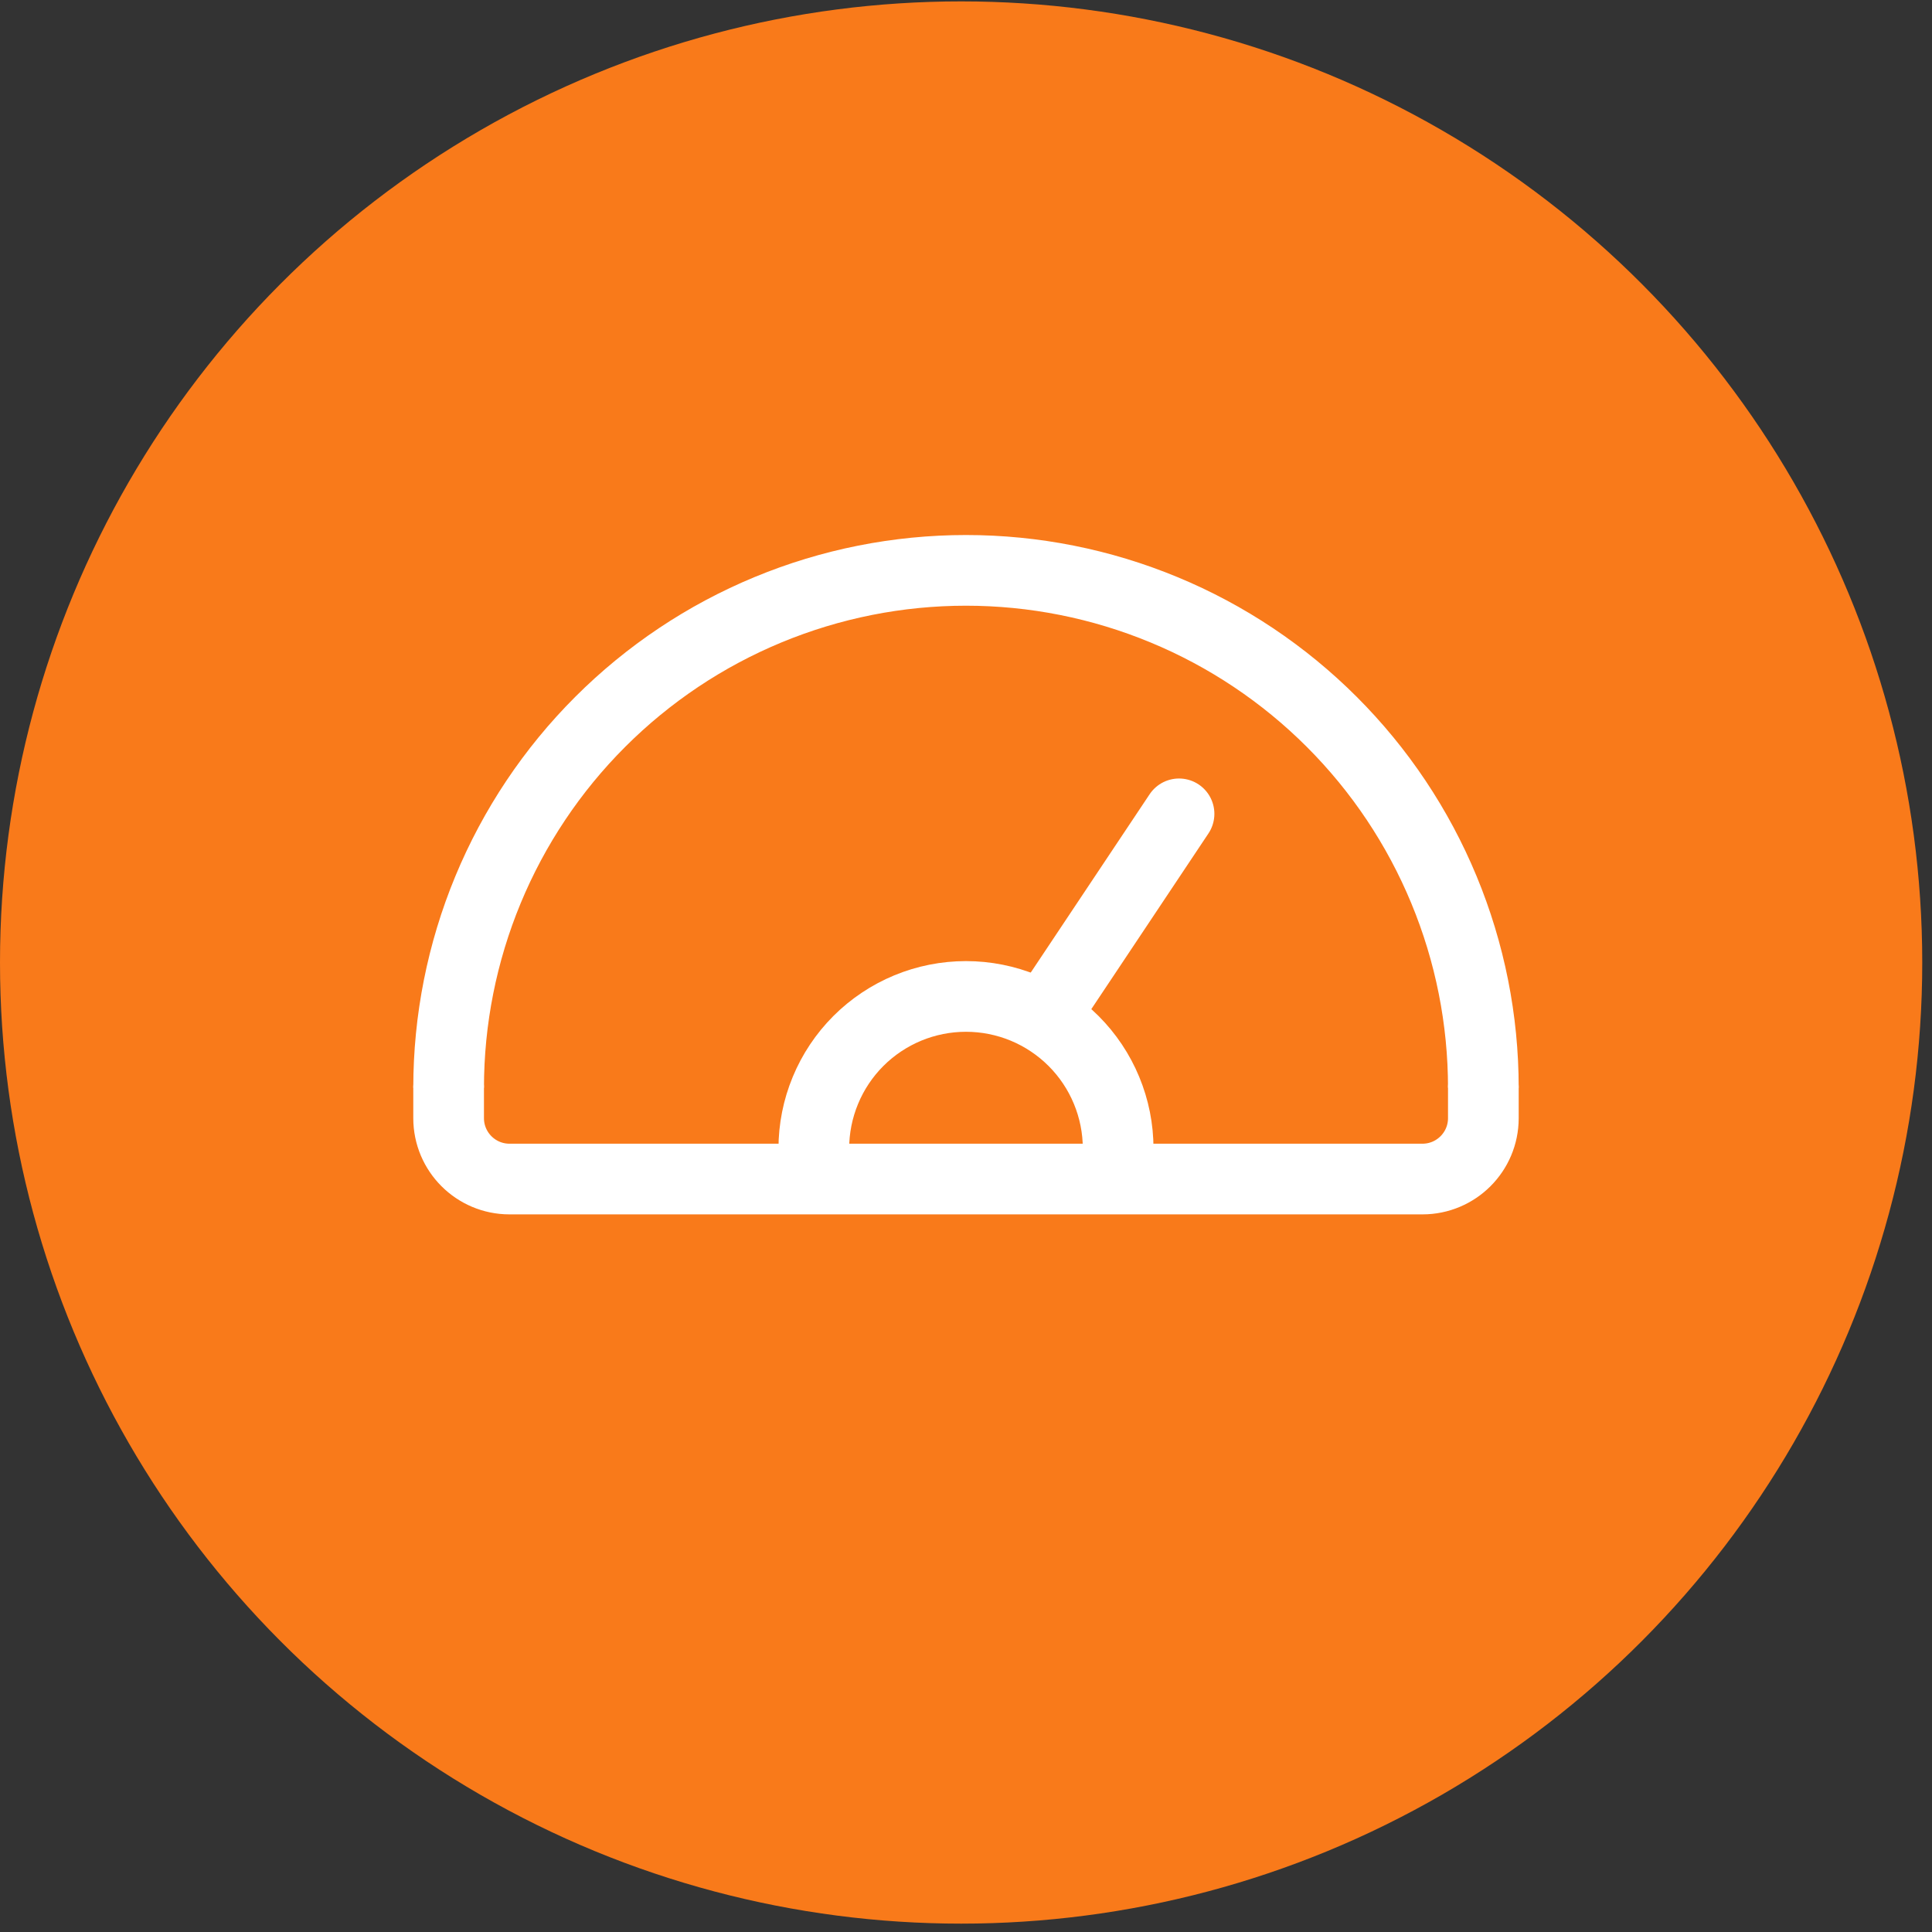
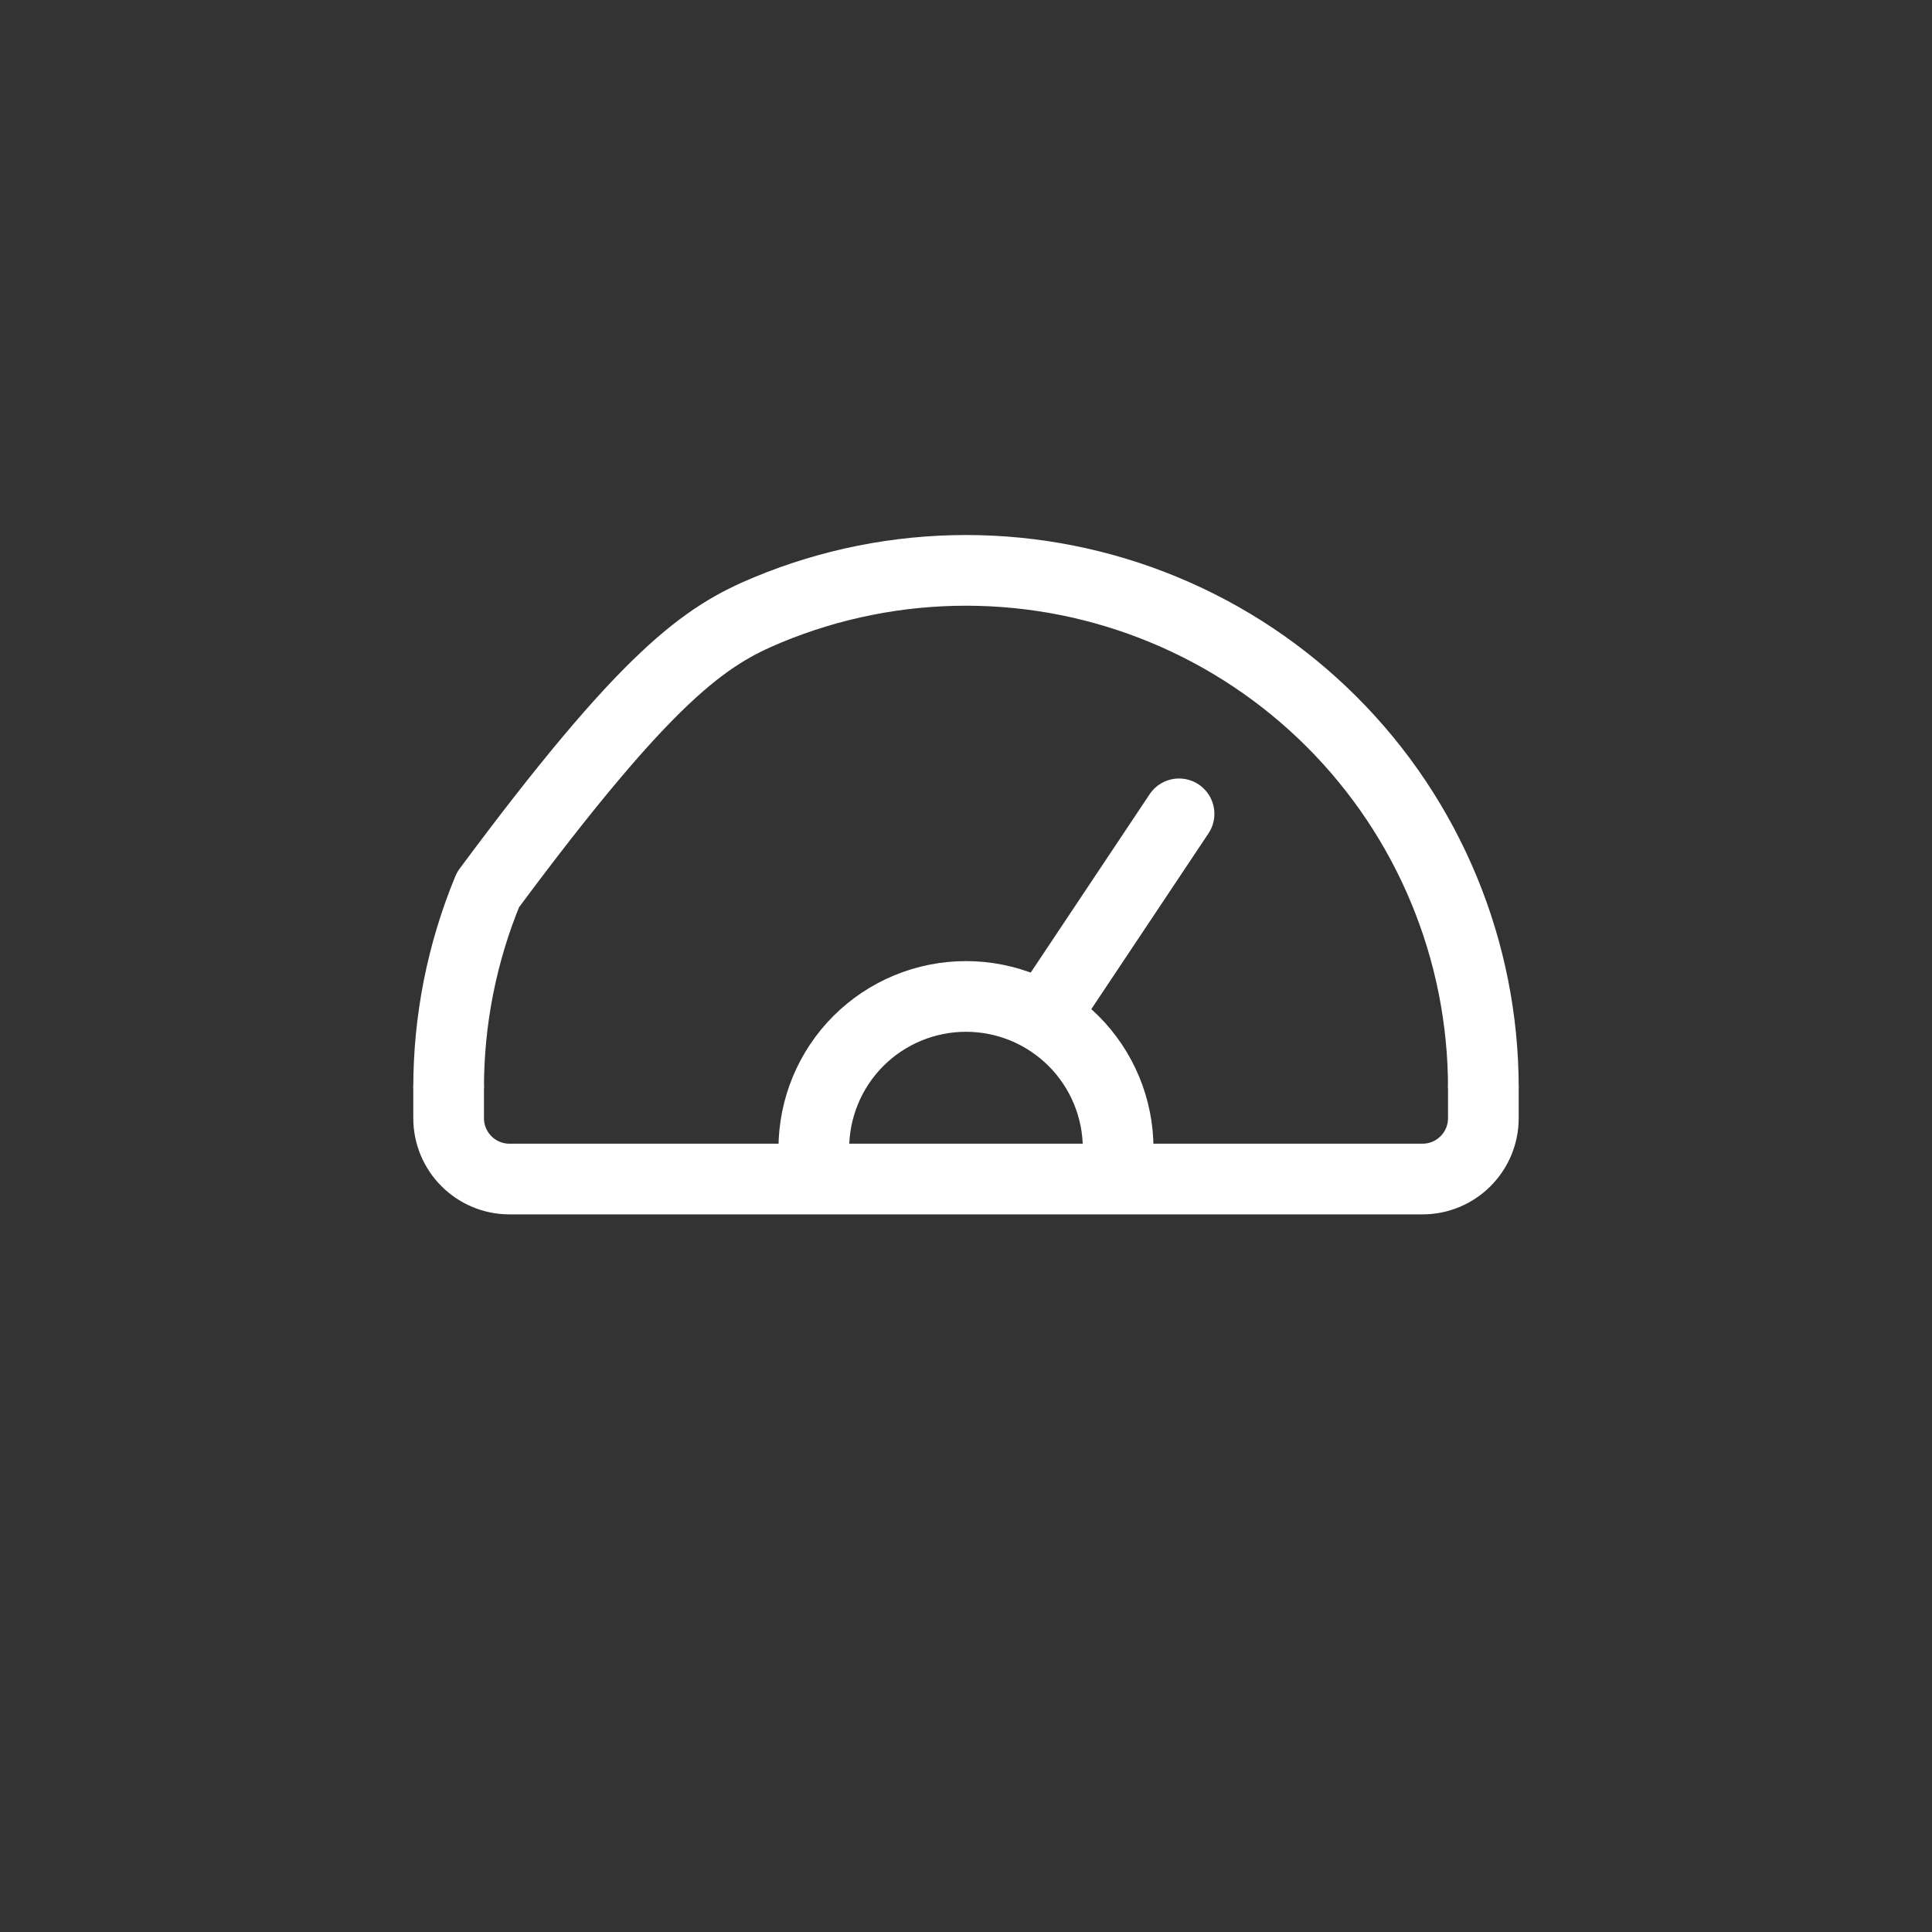
<svg xmlns="http://www.w3.org/2000/svg" width="82" height="82" viewBox="0 0 82 82" fill="none">
  <rect x="0" y="0" width="82" height="82" fill="#333333" stroke="none" />
-   <circle cx="40.793" cy="40.852" r="40.793" fill="#F97A1A" />
-   <path d="M19.041 46.167C19.041 43.283 19.609 40.428 20.712 37.764C21.816 35.099 23.433 32.679 25.473 30.64C27.512 28.601 29.932 26.983 32.596 25.88C35.26 24.776 38.116 24.208 40.999 24.208C43.883 24.208 46.738 24.776 49.402 25.88C52.067 26.983 54.487 28.601 56.526 30.64C58.565 32.679 60.183 35.099 61.286 37.764C62.39 40.428 62.958 43.283 62.958 46.167" stroke="white" stroke-width="3" stroke-linejoin="round" />
+   <path d="M19.041 46.167C19.041 43.283 19.609 40.428 20.712 37.764C27.512 28.601 29.932 26.983 32.596 25.88C35.26 24.776 38.116 24.208 40.999 24.208C43.883 24.208 46.738 24.776 49.402 25.88C52.067 26.983 54.487 28.601 56.526 30.64C58.565 32.679 60.183 35.099 61.286 37.764C62.39 40.428 62.958 43.283 62.958 46.167" stroke="white" stroke-width="3" stroke-linejoin="round" />
  <path d="M34.541 48.75C34.541 47.902 34.708 47.062 35.033 46.279C35.357 45.495 35.833 44.783 36.432 44.183C37.032 43.584 37.744 43.108 38.528 42.783C39.311 42.459 40.151 42.292 40.999 42.292C41.847 42.292 42.687 42.459 43.471 42.783C44.254 43.108 44.966 43.584 45.566 44.183C46.166 44.783 46.642 45.495 46.966 46.279C47.291 47.062 47.458 47.902 47.458 48.75" stroke="white" stroke-width="3" stroke-linejoin="round" />
  <path d="M44.875 42.292L50.042 34.542" stroke="white" stroke-width="3" stroke-linecap="round" stroke-linejoin="round" />
  <path d="M62.958 46.167V47.458C62.958 48.885 61.801 50.042 60.374 50.042H21.624C20.198 50.042 19.041 48.885 19.041 47.458V46.167" stroke="white" stroke-width="3" stroke-linecap="round" stroke-linejoin="round" />
</svg>